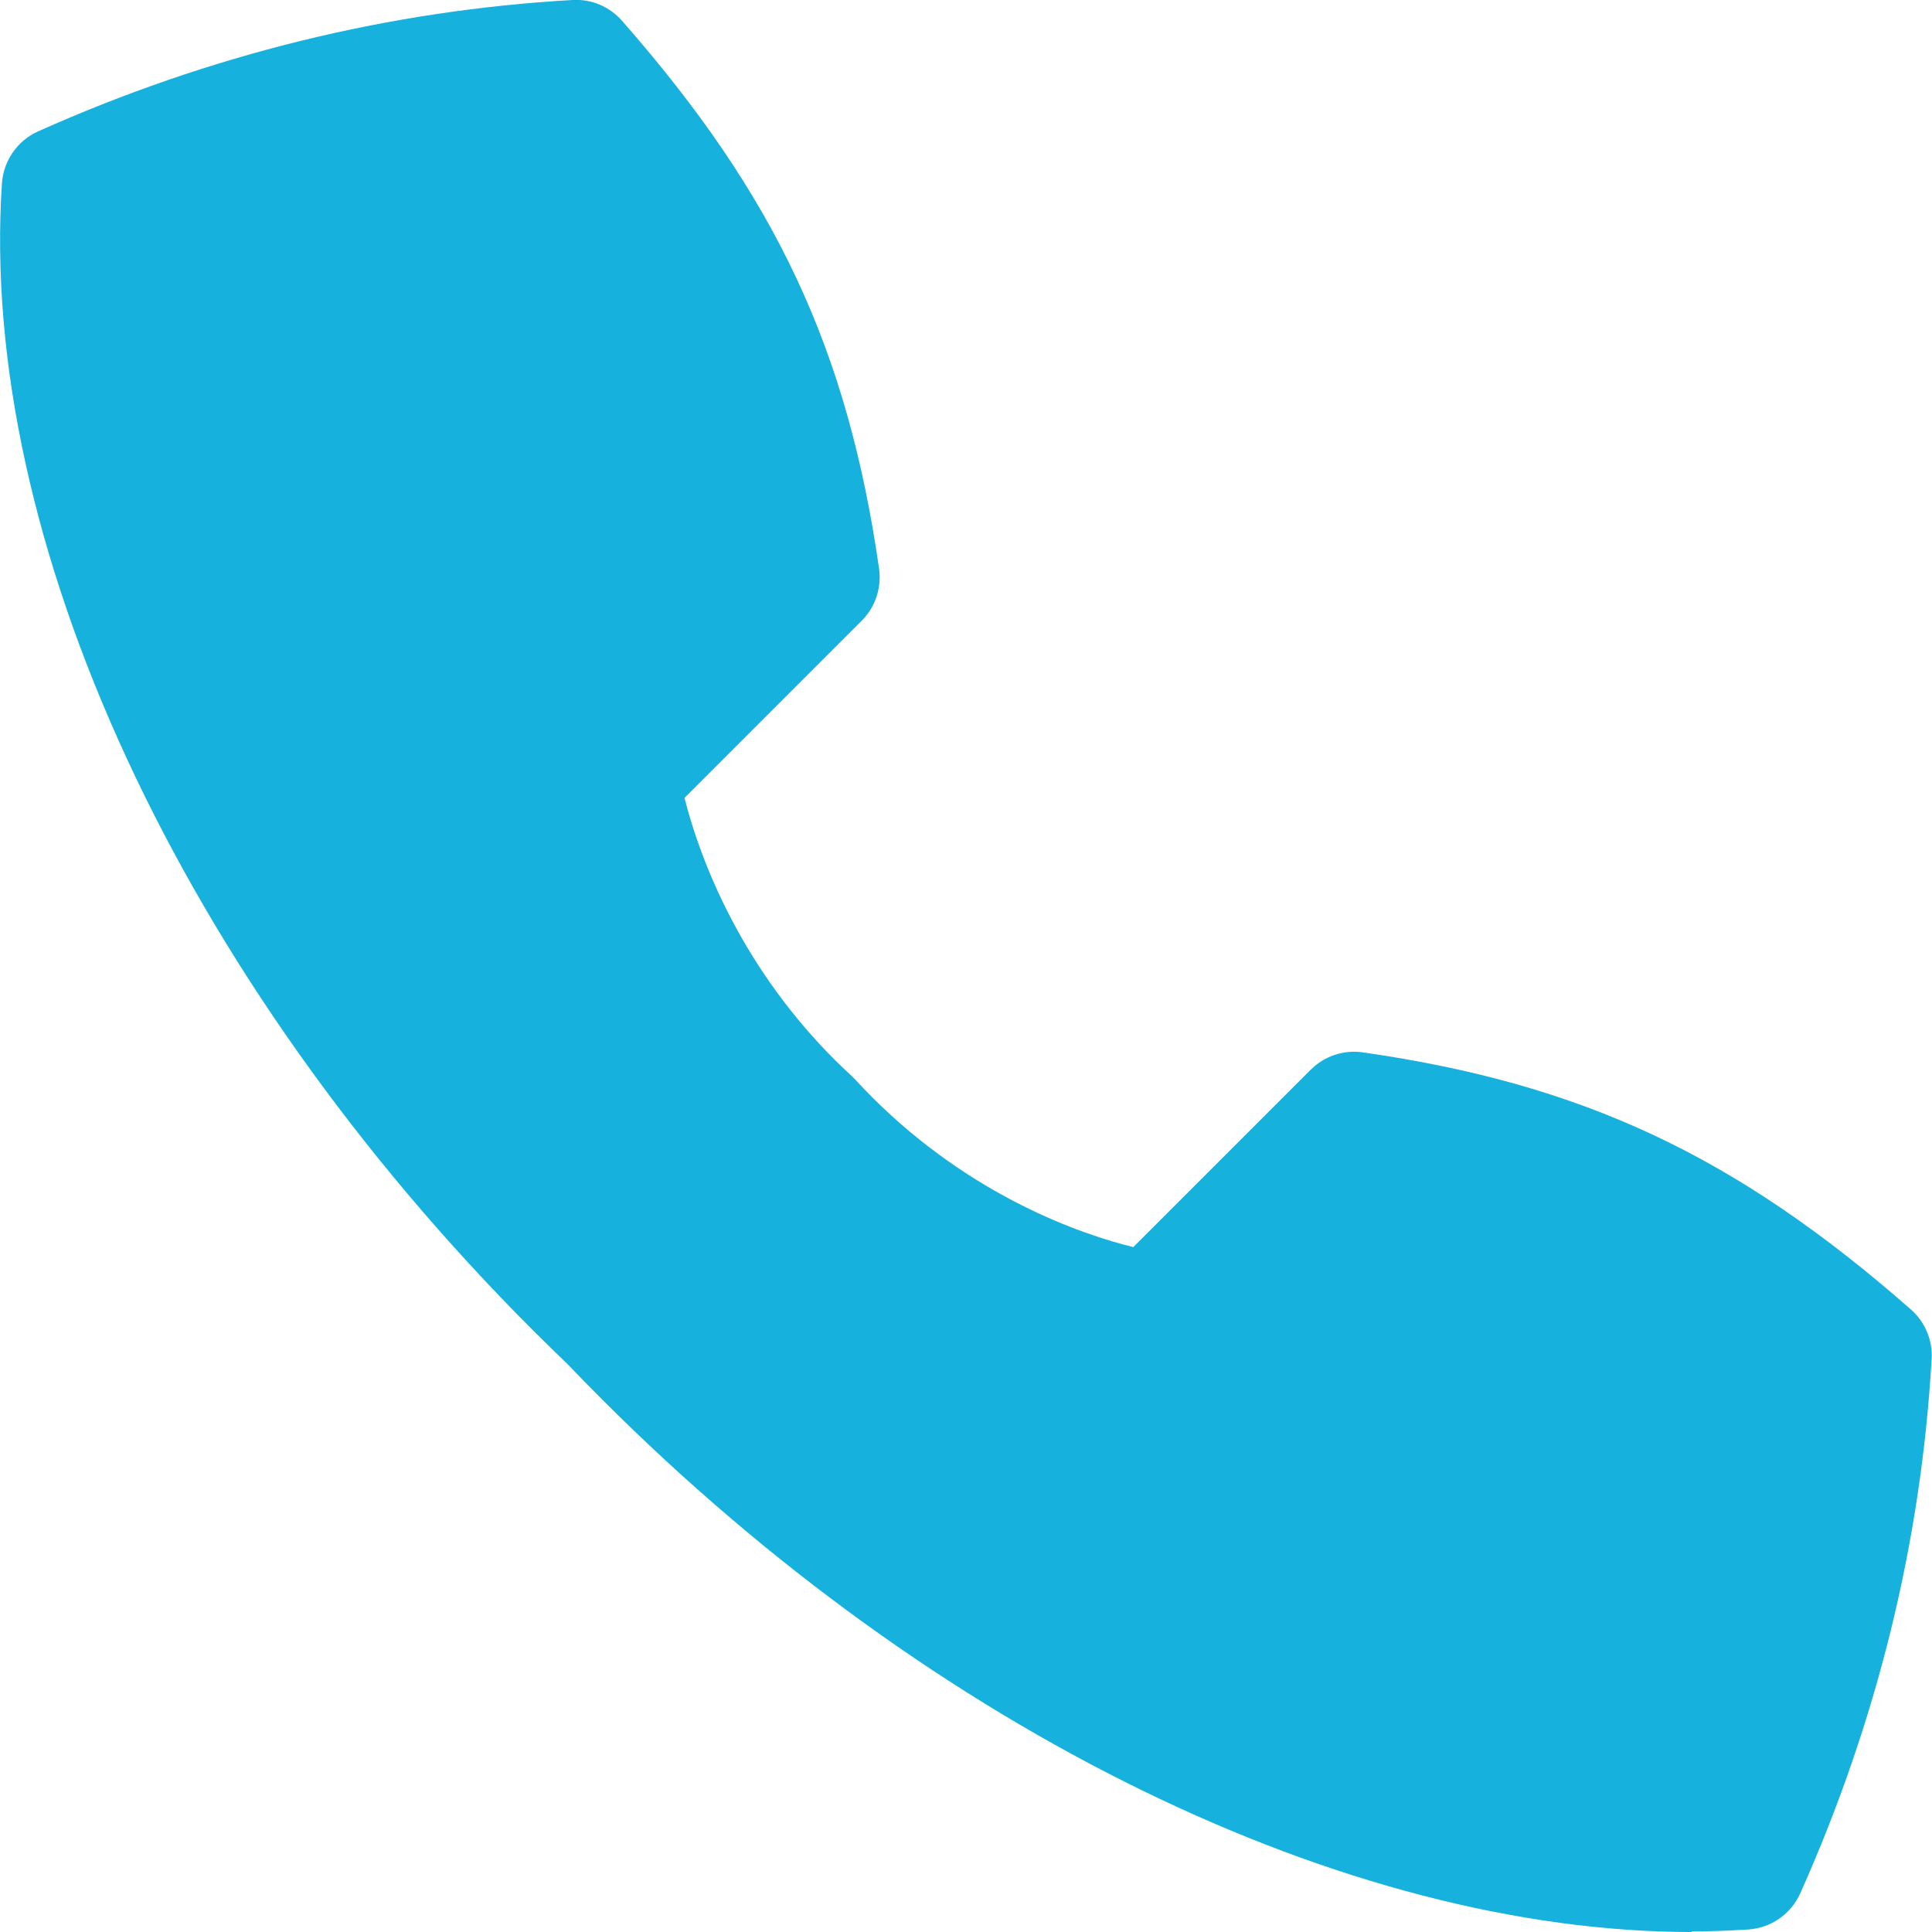
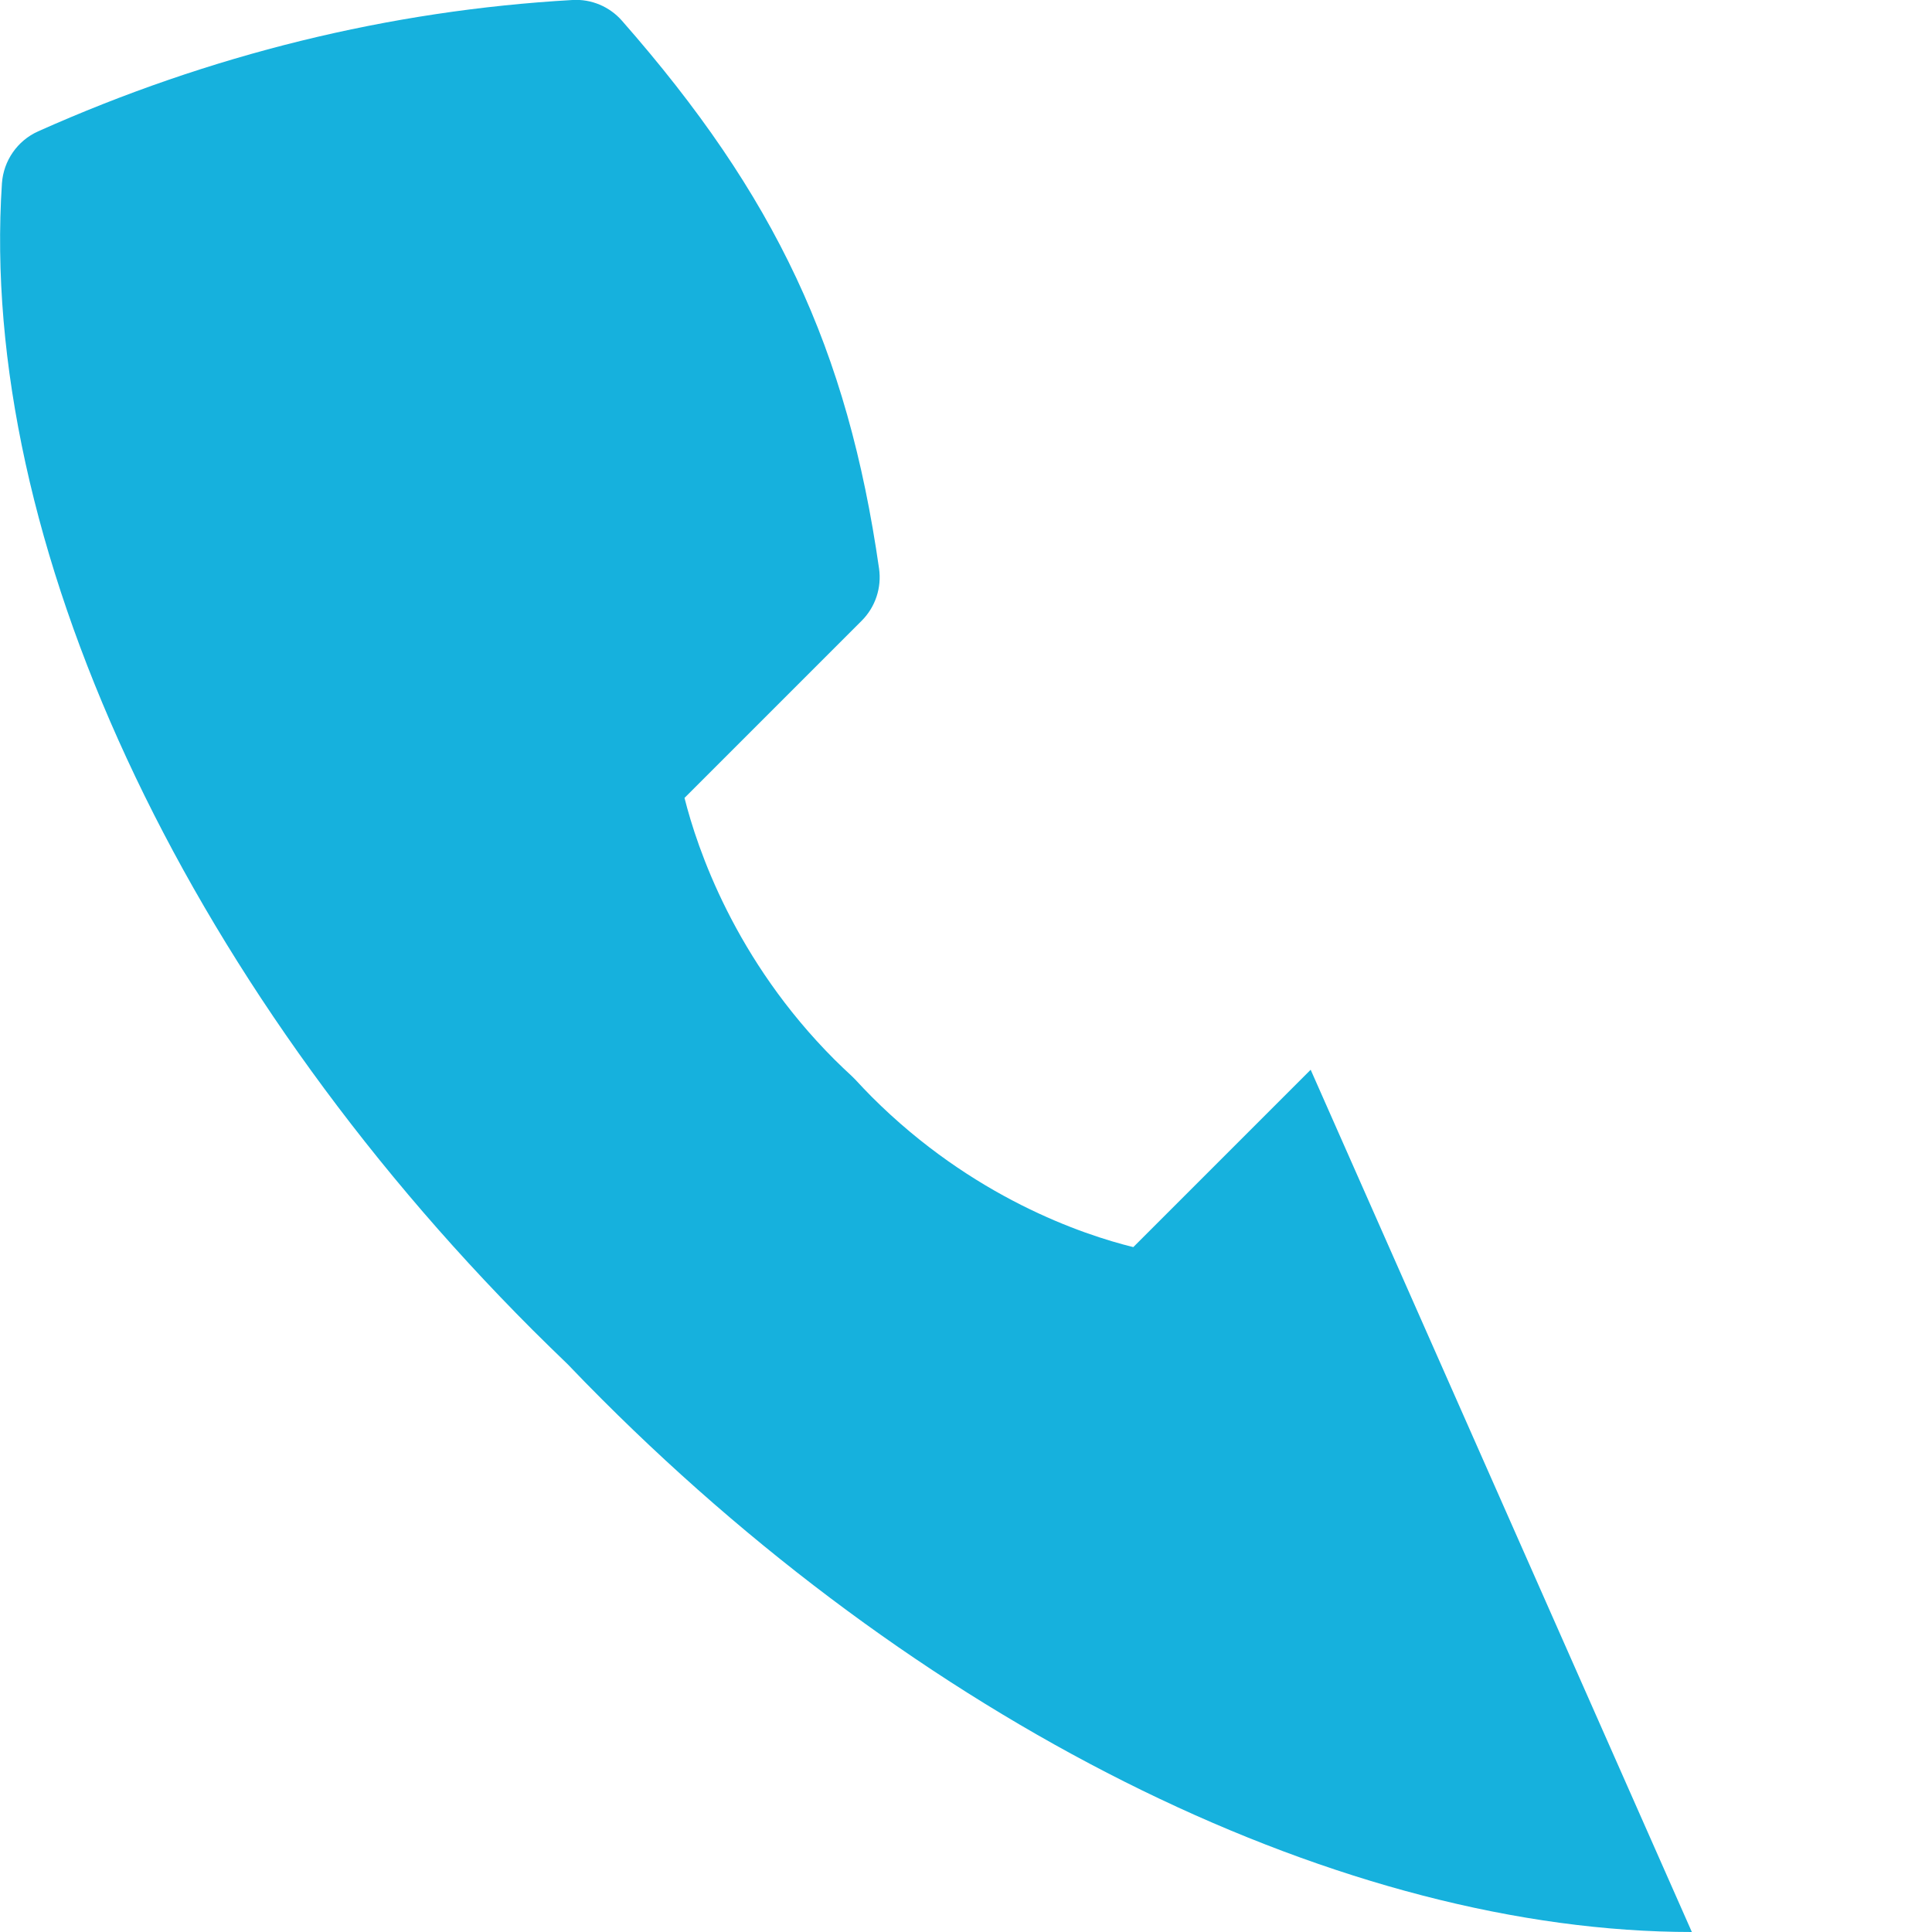
<svg xmlns="http://www.w3.org/2000/svg" id="b" viewBox="0 0 100 100">
  <g id="c">
-     <path d="M87.57,100c-17.87,0-39.19-10.35-56.4-27.56-.6-.6-1.2-1.21-1.78-1.82-.61-.59-1.22-1.18-1.82-1.78C9.4,50.66-1.12,27.93,.1,9.49c.08-1.17,.8-2.21,1.87-2.69C10.85,2.83,20.15,.54,29.63,0c.97-.06,1.92,.34,2.56,1.07,7.95,9.05,11.68,17,13.31,28.36,.14,.99-.19,1.99-.9,2.7l-9.17,9.17c.66,2.62,2.6,8.38,7.77,13.55,.29,.29,.59,.57,.89,.85,.06,.06,.12,.12,.18,.18,.28,.3,.56,.6,.85,.89,5.22,5.22,10.94,7.14,13.54,7.78l9.18-9.18c.71-.71,1.7-1.04,2.7-.9,11.37,1.63,19.32,5.36,28.37,13.31,.73,.64,1.13,1.59,1.07,2.56-.54,9.47-2.83,18.78-6.8,27.66-.48,1.07-1.51,1.79-2.69,1.87-.97,.06-1.95,.1-2.93,.1Z" style="fill:#16b1dd;" />
+     <path d="M87.57,100c-17.87,0-39.19-10.35-56.4-27.56-.6-.6-1.2-1.21-1.78-1.82-.61-.59-1.22-1.18-1.82-1.78C9.4,50.66-1.12,27.93,.1,9.49c.08-1.17,.8-2.21,1.87-2.69C10.85,2.83,20.15,.54,29.63,0c.97-.06,1.92,.34,2.56,1.07,7.95,9.05,11.68,17,13.31,28.36,.14,.99-.19,1.99-.9,2.7l-9.17,9.17c.66,2.62,2.6,8.38,7.77,13.55,.29,.29,.59,.57,.89,.85,.06,.06,.12,.12,.18,.18,.28,.3,.56,.6,.85,.89,5.22,5.22,10.94,7.14,13.54,7.78l9.18-9.18Z" style="fill:#16b1dd;" />
  </g>
</svg>